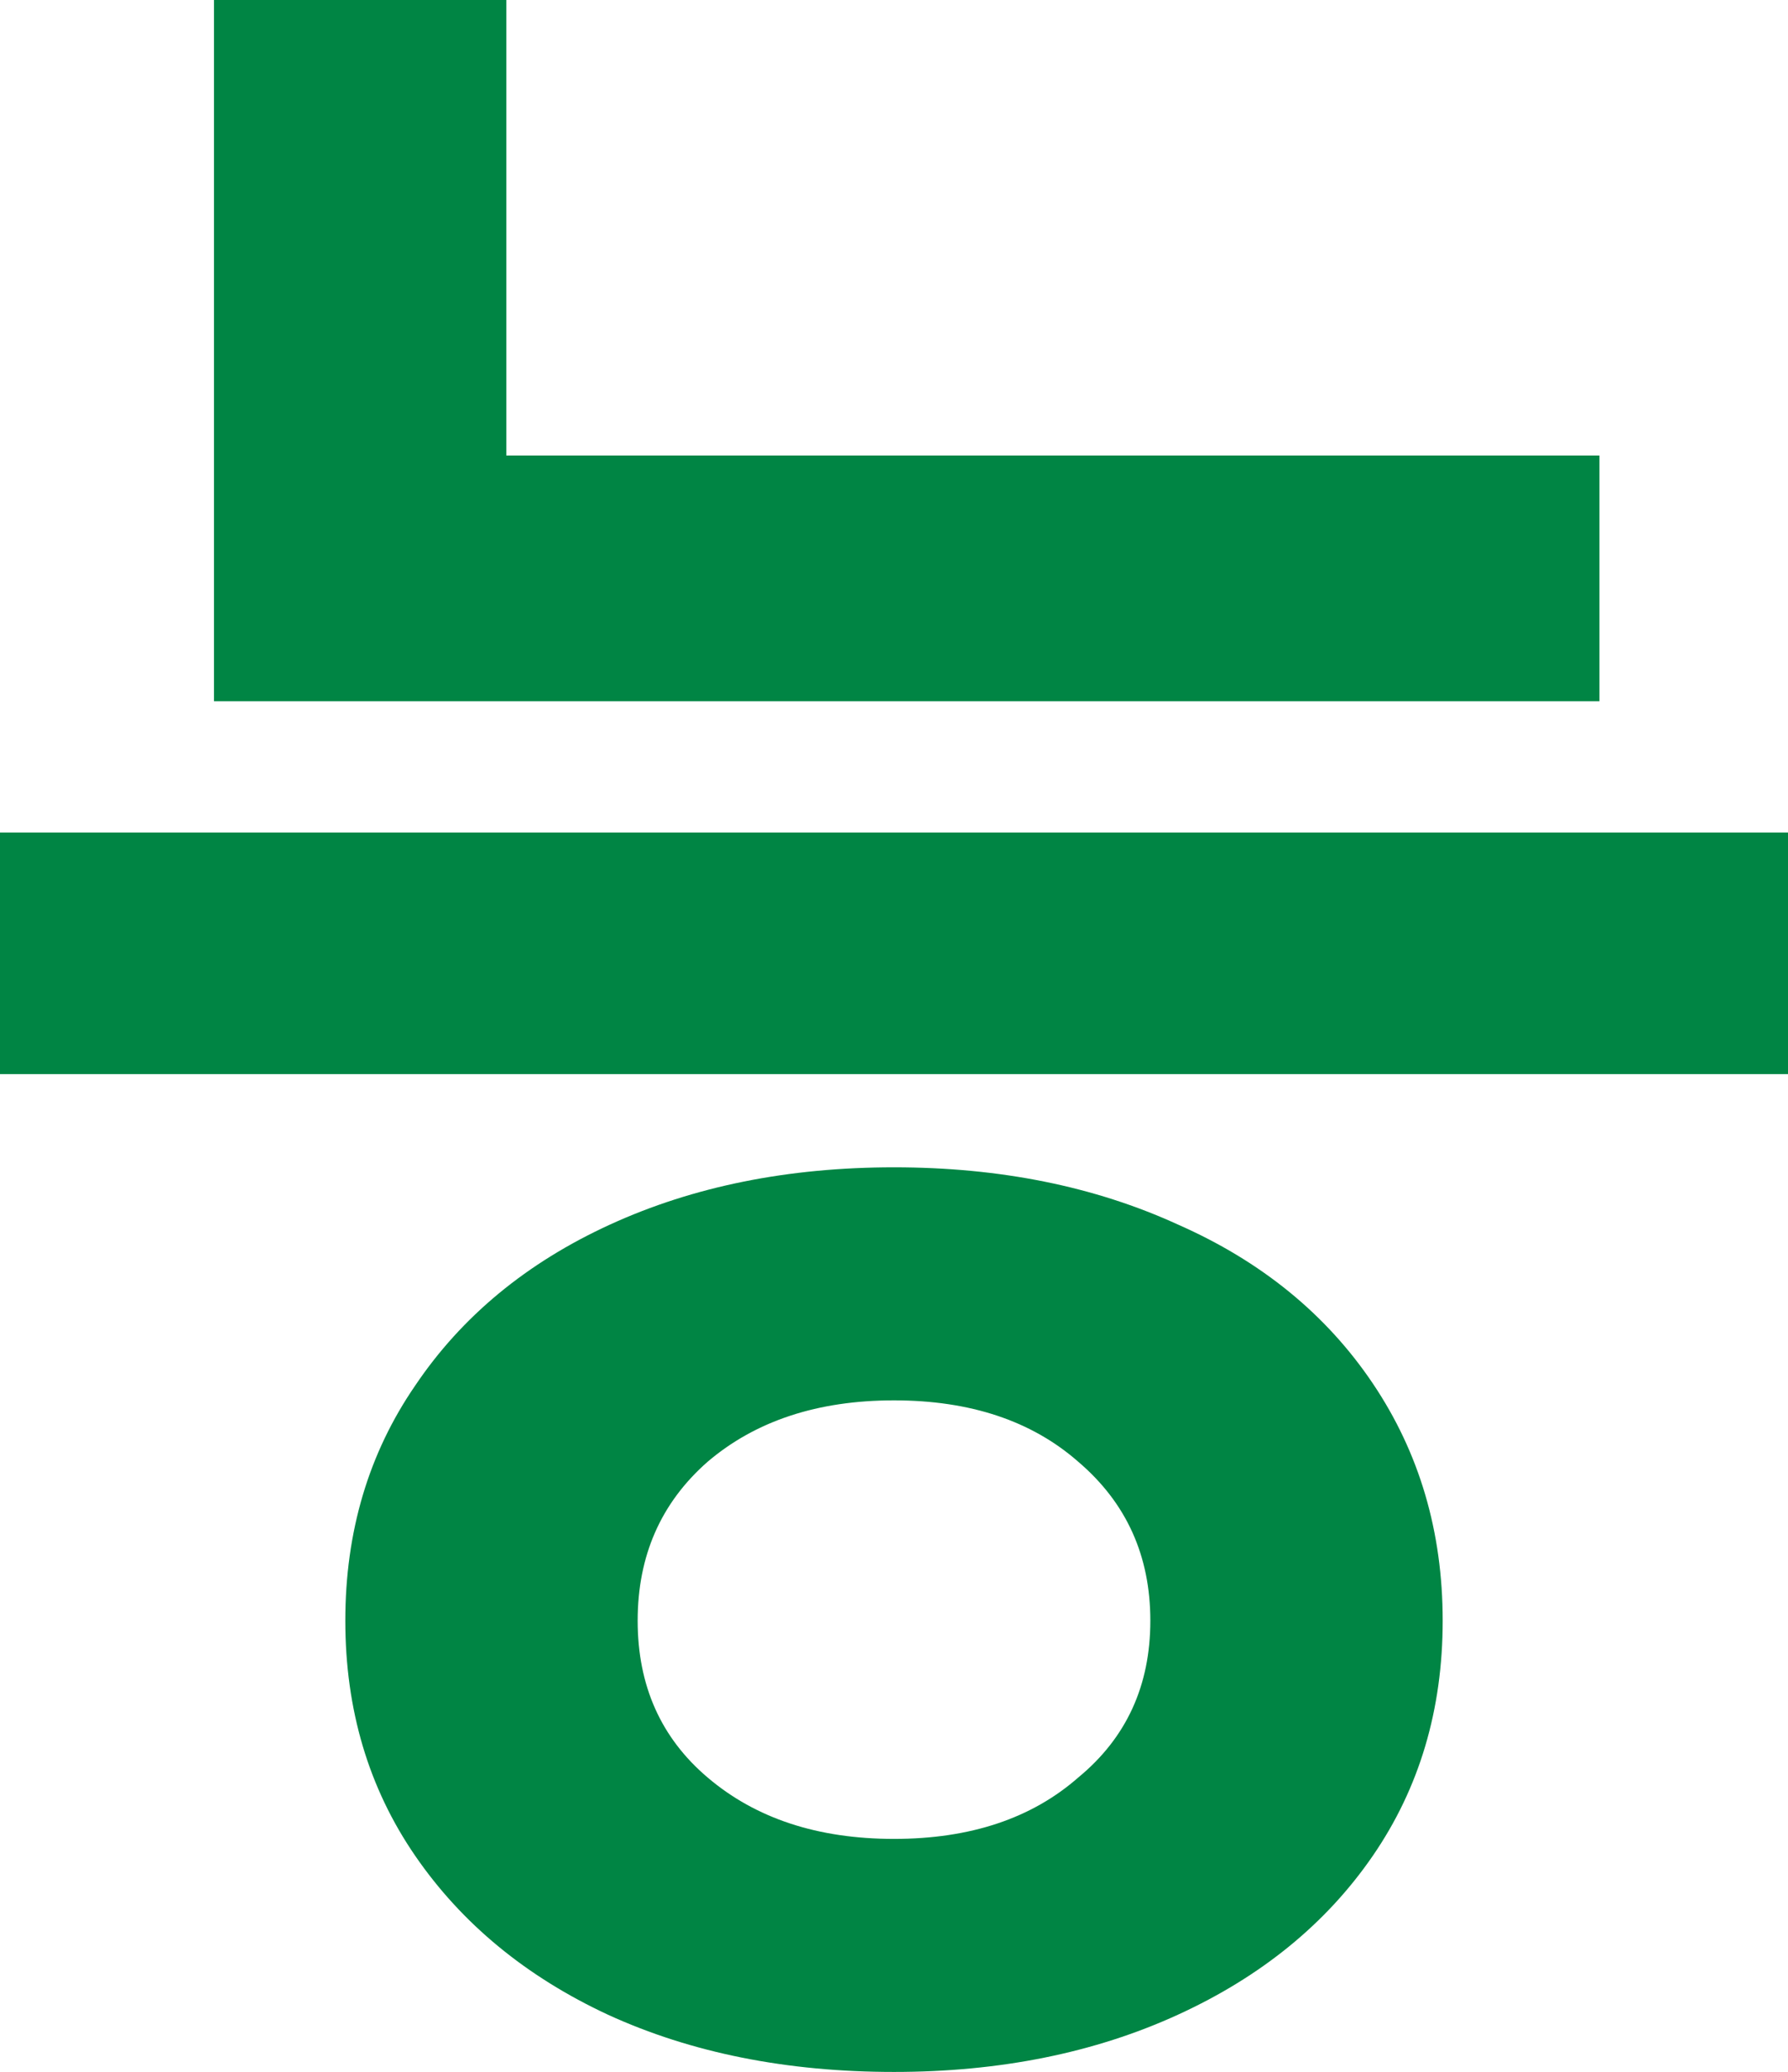
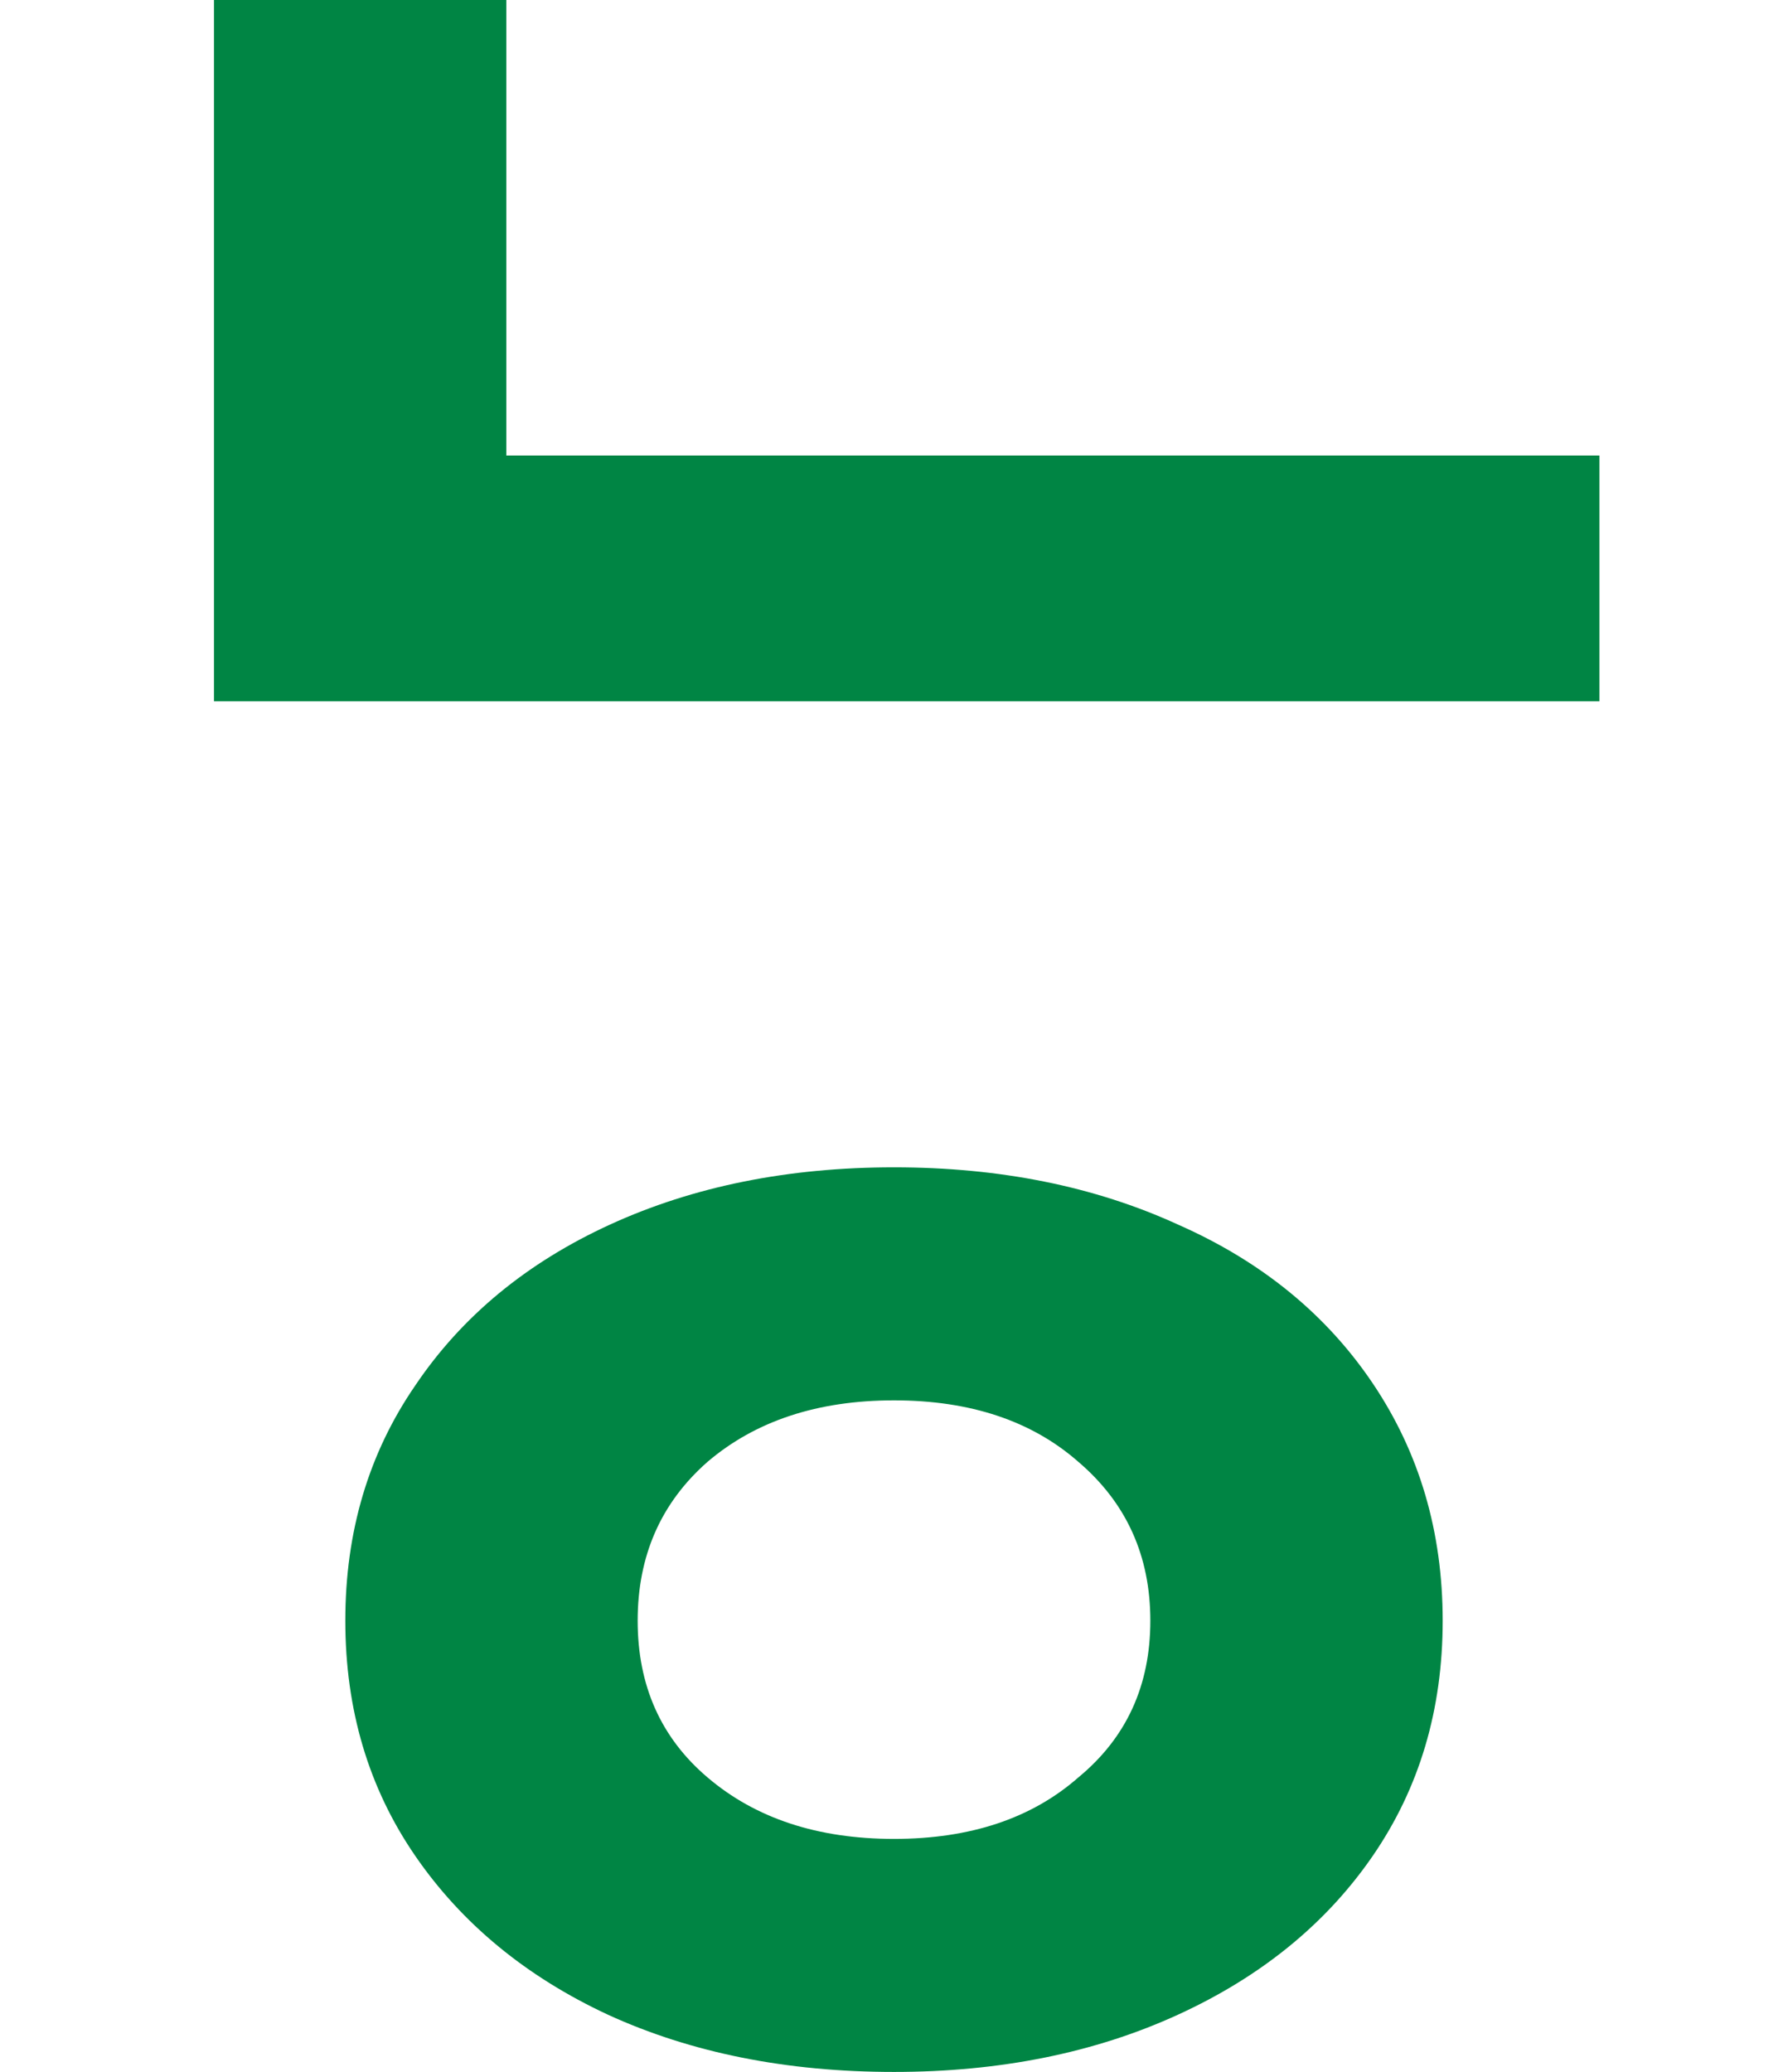
<svg xmlns="http://www.w3.org/2000/svg" fill="none" height="100%" overflow="visible" preserveAspectRatio="none" style="display: block;" viewBox="0 0 31.228 36.186" width="100%">
-   <path d="M27.935 7.955V12.247H3.737V0H8.843V7.955H27.935ZM31.228 14.541V18.759H0V14.541H31.228ZM15.614 36.186C13.739 36.186 12.074 35.853 10.619 35.187C9.188 34.521 8.066 33.596 7.252 32.412C6.438 31.228 6.031 29.859 6.031 28.305C6.031 26.751 6.438 25.382 7.252 24.198C8.066 22.989 9.201 22.052 10.656 21.386C12.111 20.72 13.764 20.387 15.614 20.387C17.464 20.387 19.117 20.72 20.572 21.386C22.027 22.027 23.162 22.952 23.976 24.161C24.79 25.37 25.197 26.751 25.197 28.305C25.197 29.859 24.79 31.228 23.976 32.412C23.162 33.596 22.027 34.521 20.572 35.187C19.117 35.853 17.464 36.186 15.614 36.186ZM15.614 32.116C16.946 32.116 18.019 31.758 18.833 31.043C19.672 30.352 20.091 29.44 20.091 28.305C20.091 27.17 19.672 26.245 18.833 25.53C18.019 24.815 16.946 24.457 15.614 24.457C14.282 24.457 13.197 24.815 12.358 25.53C11.544 26.245 11.137 27.17 11.137 28.305C11.137 29.44 11.544 30.352 12.358 31.043C13.197 31.758 14.282 32.116 15.614 32.116Z" fill="#008544" id="Vector" />
+   <path d="M27.935 7.955V12.247H3.737V0H8.843V7.955H27.935ZM31.228 14.541V18.759H0H31.228ZM15.614 36.186C13.739 36.186 12.074 35.853 10.619 35.187C9.188 34.521 8.066 33.596 7.252 32.412C6.438 31.228 6.031 29.859 6.031 28.305C6.031 26.751 6.438 25.382 7.252 24.198C8.066 22.989 9.201 22.052 10.656 21.386C12.111 20.72 13.764 20.387 15.614 20.387C17.464 20.387 19.117 20.72 20.572 21.386C22.027 22.027 23.162 22.952 23.976 24.161C24.79 25.37 25.197 26.751 25.197 28.305C25.197 29.859 24.79 31.228 23.976 32.412C23.162 33.596 22.027 34.521 20.572 35.187C19.117 35.853 17.464 36.186 15.614 36.186ZM15.614 32.116C16.946 32.116 18.019 31.758 18.833 31.043C19.672 30.352 20.091 29.44 20.091 28.305C20.091 27.17 19.672 26.245 18.833 25.53C18.019 24.815 16.946 24.457 15.614 24.457C14.282 24.457 13.197 24.815 12.358 25.53C11.544 26.245 11.137 27.17 11.137 28.305C11.137 29.44 11.544 30.352 12.358 31.043C13.197 31.758 14.282 32.116 15.614 32.116Z" fill="#008544" id="Vector" />
</svg>